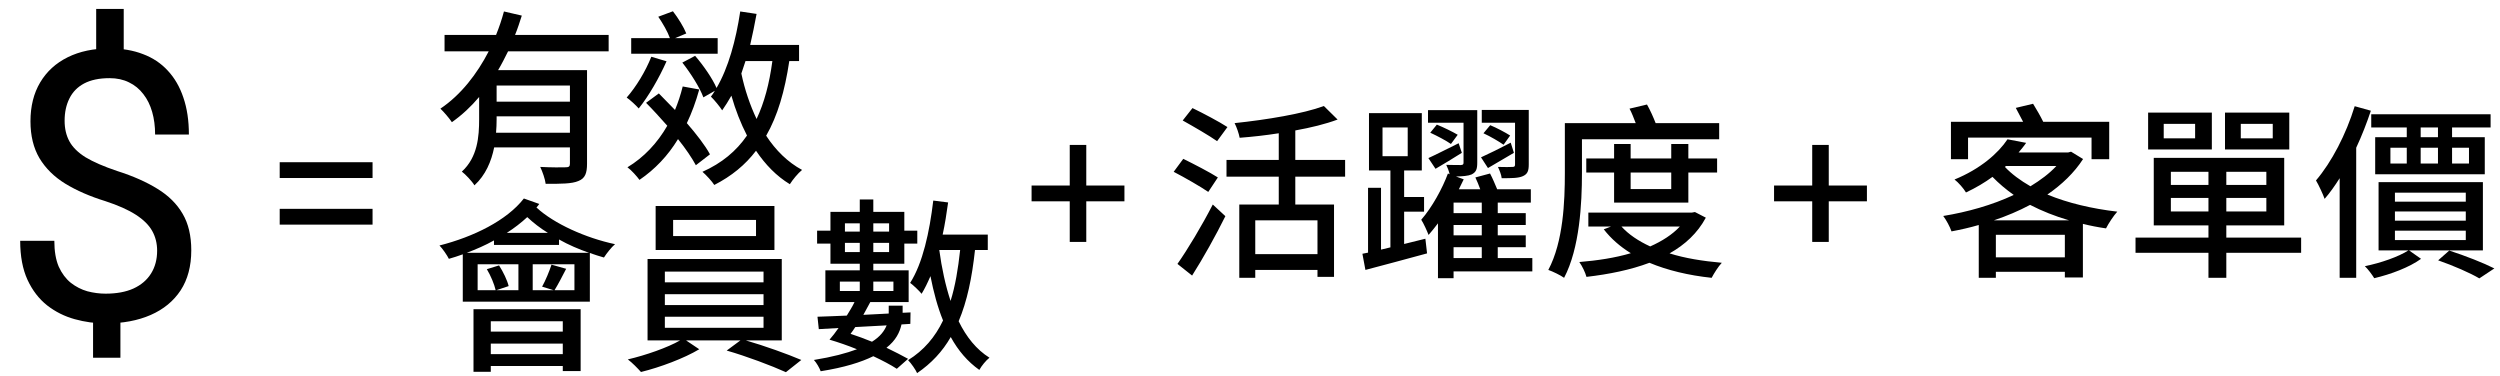
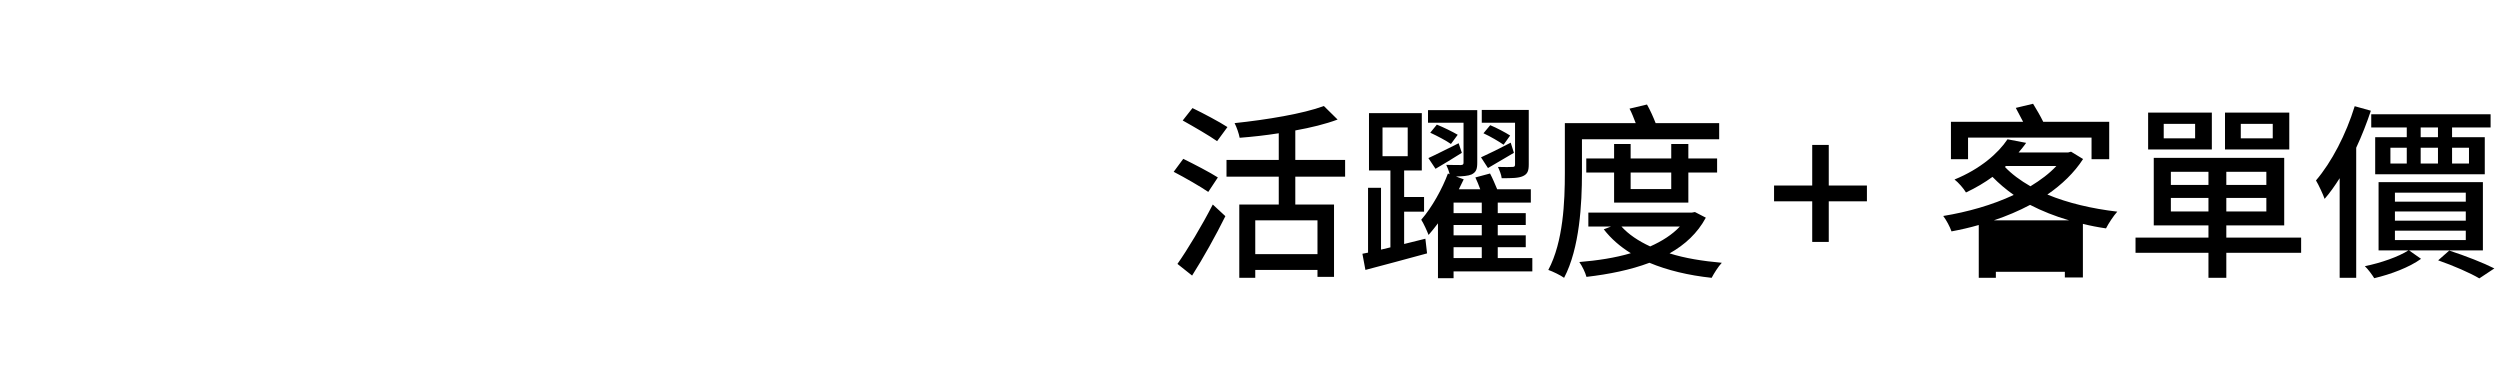
<svg xmlns="http://www.w3.org/2000/svg" width="266" height="40" viewBox="0 0 266 40" fill="none">
-   <path d="M60.64 10.82V9.1H52.84V10.82H60.64ZM52.78 14.12H60.64V12.38H52.84V12.72C52.84 13.16 52.82 13.64 52.78 14.12ZM64.76 5.46H54.06C53.72 6.14 53.38 6.82 53 7.46H62.46V17.42C62.46 18.42 62.26 18.98 61.54 19.26C60.84 19.56 59.72 19.56 58.06 19.56C58 19.06 57.72 18.26 57.48 17.76C58.66 17.82 59.86 17.82 60.2 17.8C60.54 17.8 60.64 17.7 60.64 17.4V15.68H52.58C52.28 17.18 51.66 18.64 50.48 19.72C50.24 19.3 49.5 18.52 49.14 18.26C50.82 16.72 50.98 14.54 50.98 12.68V10.32C50.12 11.34 49.16 12.24 48.08 13C47.8 12.58 47.24 11.92 46.86 11.56C49.06 10.08 50.76 7.86 52 5.46H47.3V3.72H52.78C53.12 2.88 53.4 2.04 53.62 1.22L55.52 1.66C55.3 2.34 55.08 3.04 54.8 3.72H64.76V5.46ZM76.36 4.06V5.72H67.16V4.06H71.28C71.04 3.38 70.52 2.48 70.04 1.78L71.6 1.2C72.16 1.92 72.76 2.9 73.02 3.56L71.82 4.06H76.36ZM69.3 6.04L70.92 6.52C70.14 8.28 69 10.26 67.96 11.54C67.68 11.22 67.06 10.64 66.68 10.38C67.68 9.24 68.68 7.6 69.3 6.04ZM75.54 16.42L74.04 17.58C73.62 16.8 72.96 15.82 72.14 14.8C71.06 16.58 69.68 18.02 68.04 19.14C67.8 18.8 67.16 18.08 66.76 17.8C68.52 16.74 69.94 15.22 71 13.38C70.24 12.52 69.46 11.66 68.74 10.94L70.1 9.94C70.64 10.48 71.22 11.08 71.82 11.7C72.14 10.92 72.42 10.1 72.64 9.2L74.4 9.52C74.04 10.82 73.6 12.02 73.08 13.1C74.1 14.28 75.02 15.46 75.54 16.42ZM82.18 6.5H79.32C79.16 6.96 79.02 7.38 78.88 7.82C79.24 9.54 79.8 11.18 80.5 12.66C81.32 10.92 81.86 8.9 82.18 6.5ZM85.02 6.5H83.98C83.5 9.7 82.74 12.32 81.52 14.44C82.54 16 83.82 17.26 85.34 18.08C84.9 18.44 84.34 19.12 84.04 19.6C82.62 18.74 81.44 17.52 80.44 16.04C79.3 17.54 77.84 18.74 76 19.68C75.78 19.32 75.12 18.6 74.74 18.28C76.8 17.36 78.34 16.08 79.48 14.42C78.82 13.14 78.26 11.72 77.82 10.18C77.5 10.74 77.18 11.26 76.84 11.74C76.6 11.36 76 10.62 75.64 10.28C75.8 10.08 75.94 9.88 76.06 9.66L74.84 10.36C74.48 9.36 73.5 7.8 72.6 6.66L73.96 5.94C74.86 6.98 75.82 8.38 76.24 9.36C77.5 7.22 78.3 4.28 78.76 1.22L80.5 1.48C80.3 2.6 80.06 3.72 79.82 4.78H85.02V6.5ZM59.88 34.18H52.22V35.28H59.88V34.18ZM52.22 37.68H59.88V36.56H52.22V37.68ZM50.38 39.56V32.9H61.78V39.48H59.88V38.94H52.22V39.56H50.38ZM49.66 26.9H62.68C61.6 26.52 60.5 26.06 59.48 25.48V26.06H52.56V25.58C51.64 26.1 50.66 26.52 49.66 26.9ZM61.12 30.88V28.12H56.68V30.88H58.92L57.68 30.5C58.04 29.86 58.46 28.84 58.68 28.16L60.24 28.6C59.8 29.46 59.36 30.3 59 30.88H61.12ZM51.8 28.64L53.1 28.24C53.54 28.92 53.98 29.84 54.12 30.44L52.8 30.88H55.16V28.12H50.82V30.88H52.74C52.6 30.26 52.22 29.34 51.8 28.64ZM53.92 24.78H58.3C57.48 24.28 56.74 23.7 56.1 23.1C55.46 23.7 54.7 24.28 53.92 24.78ZM55.74 21.12L57.38 21.7C57.28 21.82 57.2 21.96 57.08 22.08C58.94 23.8 62.32 25.32 65.44 25.98C65.06 26.3 64.54 26.96 64.26 27.4C63.78 27.26 63.26 27.1 62.76 26.92V32.1H49.24V27.06C48.74 27.24 48.26 27.4 47.76 27.54C47.6 27.2 47.08 26.44 46.76 26.12C50.38 25.2 53.92 23.46 55.74 21.12ZM80.44 25.12V23.4H71.62V25.12H80.44ZM82.4 21.92V26.6H69.76V21.92H82.4ZM70.74 33.7V34.88H81.24V33.7H70.74ZM70.74 31.3V32.46H81.24V31.3H70.74ZM70.74 28.9V30.04H81.24V28.9H70.74ZM83.18 36.22H79.36C81.36 36.8 83.76 37.66 85.26 38.3L83.62 39.6C82.12 38.92 79.42 37.9 77.32 37.3L78.78 36.22H73L74.4 37.16C72.8 38.12 70.24 39.08 68.2 39.58C67.86 39.2 67.26 38.58 66.8 38.24C68.7 37.8 71.04 36.98 72.36 36.22H68.9V27.56H83.18V36.22ZM94.34 34.62L91 34.8C90.84 35.06 90.68 35.28 90.5 35.52C91.24 35.76 92.04 36.06 92.78 36.36C93.68 35.8 94.1 35.2 94.34 34.62ZM89.36 29.96V30.96H91.48V29.96H89.36ZM95.06 29.96H92.92V30.96H95.06V29.96ZM89.9 26.82H91.48V25.84H89.9V26.82ZM91.48 23.76H89.9V24.64H91.48V23.76ZM94.6 23.76H92.92V24.64H94.6V23.76ZM92.92 26.82H94.6V25.84H92.92V26.82ZM96.62 38.18L95.42 39.24C94.78 38.82 93.9 38.36 92.92 37.9C91.62 38.54 89.84 39.1 87.32 39.5C87.2 39.16 86.88 38.6 86.6 38.3C88.58 37.98 90.06 37.58 91.18 37.16C90.2 36.76 89.2 36.42 88.26 36.14C88.58 35.78 88.9 35.36 89.22 34.9L87.12 35.02L86.98 33.7C87.86 33.68 88.94 33.62 90.1 33.58C90.4 33.08 90.7 32.62 90.92 32.14H87.82V28.76H91.48V28.06H88.36V25.92H86.94V24.54H88.36V22.54H91.48V21.22H92.92V22.54H96.22V24.54H97.6V25.92H96.22V28.06H92.92V28.76H96.68V32.14H92.6C92.36 32.6 92.12 33.04 91.86 33.5L94.56 33.36V33.34V32.52H96.04V33.28L96.88 33.24L96.86 34.46L95.92 34.52C95.74 35.34 95.32 36.22 94.32 37C95.2 37.42 96 37.84 96.62 38.18ZM102.16 26.6H99.94C100.2 28.54 100.6 30.38 101.14 32.02C101.64 30.44 101.94 28.62 102.16 26.6ZM105.1 26.6H103.74C103.42 29.56 102.9 32.06 102 34.18C102.82 35.86 103.9 37.2 105.28 38.06C104.9 38.36 104.44 38.92 104.2 39.36C102.96 38.48 101.96 37.32 101.16 35.86C100.28 37.4 99.1 38.66 97.58 39.7C97.44 39.36 96.94 38.64 96.62 38.32C98.3 37.28 99.5 35.86 100.34 34.1C99.76 32.68 99.34 31.1 99 29.38C98.7 30.08 98.4 30.7 98.06 31.26C97.82 30.96 97.2 30.36 96.84 30.1C98.18 28 98.9 24.7 99.3 21.34L100.88 21.54C100.72 22.7 100.54 23.86 100.3 24.96H105.1V26.6Z" fill="black" />
-   <path d="M113.82 25.74V21.42H109.76V19.74H113.82V15.42H115.58V19.74H119.64V21.42H115.58V25.74H113.82Z" fill="black" />
-   <path d="M29.76 18.94V17.26H39.64V18.94H29.76ZM29.76 23.9V22.22H39.64V23.9H29.76Z" fill="black" />
  <path d="M192.82 25.74V21.42H188.76V19.74H192.82V15.42H194.58V19.74H198.64V21.42H194.58V25.74H192.82Z" fill="black" />
  <path d="M130.6 13.52L129.5 15.02C128.68 14.44 127.02 13.48 125.84 12.82L126.88 11.5C128.04 12.06 129.74 12.96 130.6 13.52ZM129.58 18.88L128.56 20.42C127.74 19.86 126.08 18.9 124.88 18.28L125.9 16.9C127.04 17.46 128.74 18.34 129.58 18.88ZM126.84 29.32L125.28 28.08C126.34 26.58 127.88 24.02 129.04 21.76L130.38 23C129.36 25.06 128.02 27.46 126.84 29.32ZM140.18 27.04V23.44H133.56V27.04H140.18ZM143.12 18.8H137.82V21.76H141.94V29.46H140.18V28.72H133.56V29.56H131.86V21.76H136.06V18.8H130.5V17.02H136.06V14.18C134.66 14.4 133.22 14.56 131.9 14.66C131.82 14.22 131.58 13.52 131.36 13.1C134.78 12.74 138.66 12.1 140.86 11.28L142.32 12.72C141.04 13.2 139.48 13.58 137.82 13.88V17.02H143.12V18.8ZM161.2 17.5V13.06H157.66V11.7H162.66V17.5C162.66 18.2 162.52 18.52 162.04 18.74C161.56 18.96 160.84 18.96 159.78 18.96C159.74 18.58 159.54 18.1 159.38 17.76C160.08 17.78 160.72 17.78 160.94 17.76C161.14 17.76 161.2 17.7 161.2 17.5ZM160.68 14.42L159.98 15.4C159.5 15.06 158.58 14.52 157.84 14.18L158.56 13.32C159.24 13.6 160.18 14.1 160.68 14.42ZM160.74 15.18L161.08 16.26C160.16 16.8 159.2 17.36 158.32 17.88L157.58 16.74C158.42 16.36 159.56 15.8 160.74 15.18ZM147.1 13.56V16.62H149.78V13.56H147.1ZM149.4 25.96L151.66 25.4L151.84 26.96C149.54 27.6 147.14 28.22 145.28 28.72L144.96 27L145.56 26.88V19.98H146.94V26.56L147.94 26.32V18.14H145.66V12.04H151.28V18.14H149.4V20.96H151.52V22.52H149.4V25.96ZM154.66 26.3V27.46H157.66V26.3H154.66ZM157.66 22.68V21.56H154.66V22.68H157.66ZM157.66 25.04V23.94H154.66V25.04H157.66ZM163.04 27.46V28.88H154.66V29.6H153V23.76C152.66 24.2 152.34 24.62 152 25C151.84 24.58 151.48 23.78 151.22 23.38C152.36 22.08 153.48 20.04 154.06 18.46L154.24 18.54C154.16 18.18 154.02 17.82 153.88 17.54C154.58 17.56 155.24 17.56 155.44 17.56C155.66 17.54 155.72 17.5 155.72 17.3V13.06H151.94V11.72H157.18V17.3C157.18 18 157.06 18.32 156.58 18.56C156.2 18.72 155.66 18.76 154.92 18.78L155.74 19.08C155.58 19.42 155.4 19.78 155.22 20.14H157.5C157.34 19.7 157.16 19.26 156.98 18.88L158.54 18.46C158.82 18.98 159.08 19.62 159.3 20.14H162.88V21.56H159.36V22.68H162.34V23.94H159.36V25.04H162.34V26.3H159.36V27.46H163.04ZM152.74 17.96L151.98 16.82C152.82 16.44 153.98 15.84 155.2 15.24L155.54 16.26C154.6 16.86 153.62 17.44 152.74 17.96ZM152.18 14.12L152.88 13.26C153.58 13.54 154.56 14.02 155.1 14.34L154.38 15.32C153.9 14.98 152.92 14.46 152.18 14.12ZM168.32 14.82V18.42C168.32 21.66 168.08 26.4 166.42 29.56C166.04 29.28 165.2 28.88 164.74 28.72C166.34 25.72 166.5 21.42 166.5 18.42V13.1H174.04C173.84 12.58 173.62 12 173.38 11.56L175.24 11.12C175.58 11.72 175.92 12.48 176.16 13.1H182.92V14.82H168.32ZM177.82 18.36H173.5V20.12H177.82V18.36ZM179.64 21.56H171.74V18.36H168.78V16.86H171.74V15.32H173.5V16.86H177.82V15.32H179.64V16.86H182.7V18.36H179.64V21.56ZM178.74 24.1H172.52C173.28 24.94 174.32 25.64 175.58 26.22C176.84 25.66 177.94 24.96 178.74 24.1ZM180.34 22.56L181.5 23.16C180.62 24.8 179.28 26.04 177.64 26.96C179.28 27.48 181.18 27.78 183.2 27.96C182.82 28.36 182.36 29.1 182.12 29.56C179.66 29.3 177.42 28.76 175.5 27.96C173.48 28.72 171.2 29.18 168.8 29.46C168.68 29 168.34 28.3 168.04 27.88C169.96 27.72 171.84 27.44 173.52 26.94C172.38 26.24 171.42 25.4 170.64 24.4L171.42 24.1H169V22.62H180.02L180.34 22.56Z" fill="black" />
-   <path d="M209.4 14.64V16.94H207.58V12.96H215.26C215 12.46 214.72 11.94 214.48 11.48L216.32 11.04C216.66 11.6 217.1 12.34 217.4 12.96H224.42V16.94H222.54V14.64H209.4ZM212.16 23.44H220.14C218.64 23 217.28 22.46 216 21.8C214.8 22.44 213.52 22.98 212.16 23.44ZM212.36 27.38H219.7V24.98H212.36V27.38ZM213.44 17.66L213.32 17.76C214.04 18.52 214.96 19.2 216.04 19.82C217.12 19.16 218.06 18.46 218.8 17.66H213.44ZM220.36 16.14L221.64 16.92C220.7 18.38 219.38 19.64 217.84 20.7C220.02 21.6 222.56 22.2 225.28 22.52C224.88 22.96 224.34 23.78 224.08 24.3C223.24 24.18 222.42 24.02 221.62 23.82V29.52H219.7V28.92H212.36V29.56H210.54V23.94C209.58 24.22 208.6 24.44 207.64 24.62C207.48 24.14 207.08 23.4 206.76 22.98C209.32 22.56 211.98 21.82 214.26 20.74C213.44 20.16 212.68 19.52 212 18.82C211.18 19.42 210.24 19.98 209.18 20.48C208.94 20.06 208.36 19.4 207.96 19.1C210.7 17.98 212.6 16.32 213.6 14.82L215.58 15.2C215.34 15.56 215.06 15.88 214.78 16.22H220.06L220.36 16.14ZM241.82 14.72V13.18H238.42V14.72H241.82ZM243.58 11.98V15.9H236.74V11.98H243.58ZM233.56 14.72V13.18H230.22V14.72H233.56ZM235.34 11.98V15.9H228.56V11.98H235.34ZM230.98 22.5H234.98V21.06H230.98V22.5ZM230.98 18.28V19.68H234.98V18.28H230.98ZM241.14 19.68V18.28H236.88V19.68H241.14ZM241.14 22.5V21.06H236.88V22.5H241.14ZM244.84 25.28V26.9H236.88V29.56H234.98V26.9H227.22V25.28H234.98V23.98H229.16V16.8H243.04V23.98H236.88V25.28H244.84ZM259.4 14.6V13.56H257.56V14.6H259.4ZM262.7 15.72H260.9V17.4H262.7V15.72ZM257.56 15.72V17.4H259.4V15.72H257.56ZM254.34 15.72V17.4H256.08V15.72H254.34ZM256.08 14.6V13.56H252.3V12.16H265V13.56H260.9V14.6H264.38V18.54H252.72V14.6H256.08ZM250.54 11.3L252.26 11.78C251.82 13.1 251.3 14.44 250.7 15.72V29.56H248.94V18.96C248.42 19.78 247.9 20.52 247.34 21.16C247.18 20.7 246.7 19.66 246.42 19.2C248.08 17.26 249.62 14.3 250.54 11.3ZM254.82 24.54V25.54H262.36V24.54H254.82ZM254.82 22.5V23.48H262.36V22.5H254.82ZM254.82 20.5V21.46H262.36V20.5H254.82ZM264.18 26.64H256.32L257.6 27.54C256.36 28.44 254.4 29.18 252.62 29.6C252.4 29.24 251.96 28.64 251.62 28.32C253.32 27.98 255.2 27.32 256.26 26.64H253.08V19.38H264.18V26.64ZM259.42 27.7L260.6 26.66C262.32 27.22 264.26 27.98 265.4 28.56L263.8 29.62C262.82 29.04 261.08 28.28 259.42 27.7Z" fill="black" />
-   <path d="M13.164 0.953V6.91H10.234V0.953H13.164ZM12.812 32.848V38.062H9.902V32.848H12.812ZM16.719 26.676C16.719 25.895 16.543 25.191 16.191 24.566C15.84 23.941 15.26 23.369 14.453 22.848C13.646 22.327 12.565 21.845 11.211 21.402C9.57 20.895 8.151 20.276 6.953 19.547C5.768 18.818 4.85 17.913 4.199 16.832C3.561 15.751 3.242 14.443 3.242 12.906C3.242 11.305 3.587 9.924 4.277 8.766C4.967 7.607 5.944 6.715 7.207 6.09C8.47 5.465 9.954 5.152 11.66 5.152C12.988 5.152 14.173 5.354 15.215 5.758C16.256 6.148 17.135 6.734 17.852 7.516C18.581 8.297 19.134 9.254 19.512 10.387C19.902 11.52 20.098 12.828 20.098 14.312H16.504C16.504 13.44 16.4 12.639 16.191 11.91C15.983 11.181 15.671 10.55 15.254 10.016C14.837 9.469 14.329 9.052 13.73 8.766C13.132 8.466 12.441 8.316 11.66 8.316C10.566 8.316 9.661 8.505 8.945 8.883C8.242 9.26 7.721 9.794 7.383 10.484C7.044 11.162 6.875 11.949 6.875 12.848C6.875 13.681 7.044 14.41 7.383 15.035C7.721 15.66 8.294 16.227 9.102 16.734C9.922 17.229 11.048 17.717 12.48 18.199C14.16 18.733 15.586 19.365 16.758 20.094C17.93 20.81 18.822 21.695 19.434 22.75C20.046 23.792 20.352 25.087 20.352 26.637C20.352 28.316 19.974 29.736 19.219 30.895C18.463 32.04 17.402 32.913 16.035 33.512C14.668 34.111 13.066 34.41 11.23 34.41C10.124 34.41 9.03 34.26 7.949 33.961C6.868 33.661 5.892 33.173 5.02 32.496C4.147 31.806 3.451 30.901 2.93 29.781C2.409 28.648 2.148 27.262 2.148 25.621H5.781C5.781 26.728 5.938 27.646 6.25 28.375C6.576 29.091 7.005 29.664 7.539 30.094C8.073 30.51 8.659 30.81 9.297 30.992C9.948 31.162 10.592 31.246 11.23 31.246C12.402 31.246 13.392 31.064 14.199 30.699C15.02 30.322 15.645 29.788 16.074 29.098C16.504 28.408 16.719 27.6 16.719 26.676Z" fill="black" />
+   <path d="M209.4 14.64V16.94H207.58V12.96H215.26C215 12.46 214.72 11.94 214.48 11.48L216.32 11.04C216.66 11.6 217.1 12.34 217.4 12.96H224.42V16.94H222.54V14.64H209.4ZM212.16 23.44H220.14C218.64 23 217.28 22.46 216 21.8C214.8 22.44 213.52 22.98 212.16 23.44ZM212.36 27.38H219.7V24.98V27.38ZM213.44 17.66L213.32 17.76C214.04 18.52 214.96 19.2 216.04 19.82C217.12 19.16 218.06 18.46 218.8 17.66H213.44ZM220.36 16.14L221.64 16.92C220.7 18.38 219.38 19.64 217.84 20.7C220.02 21.6 222.56 22.2 225.28 22.52C224.88 22.96 224.34 23.78 224.08 24.3C223.24 24.18 222.42 24.02 221.62 23.82V29.52H219.7V28.92H212.36V29.56H210.54V23.94C209.58 24.22 208.6 24.44 207.64 24.62C207.48 24.14 207.08 23.4 206.76 22.98C209.32 22.56 211.98 21.82 214.26 20.74C213.44 20.16 212.68 19.52 212 18.82C211.18 19.42 210.24 19.98 209.18 20.48C208.94 20.06 208.36 19.4 207.96 19.1C210.7 17.98 212.6 16.32 213.6 14.82L215.58 15.2C215.34 15.56 215.06 15.88 214.78 16.22H220.06L220.36 16.14ZM241.82 14.72V13.18H238.42V14.72H241.82ZM243.58 11.98V15.9H236.74V11.98H243.58ZM233.56 14.72V13.18H230.22V14.72H233.56ZM235.34 11.98V15.9H228.56V11.98H235.34ZM230.98 22.5H234.98V21.06H230.98V22.5ZM230.98 18.28V19.68H234.98V18.28H230.98ZM241.14 19.68V18.28H236.88V19.68H241.14ZM241.14 22.5V21.06H236.88V22.5H241.14ZM244.84 25.28V26.9H236.88V29.56H234.98V26.9H227.22V25.28H234.98V23.98H229.16V16.8H243.04V23.98H236.88V25.28H244.84ZM259.4 14.6V13.56H257.56V14.6H259.4ZM262.7 15.72H260.9V17.4H262.7V15.72ZM257.56 15.72V17.4H259.4V15.72H257.56ZM254.34 15.72V17.4H256.08V15.72H254.34ZM256.08 14.6V13.56H252.3V12.16H265V13.56H260.9V14.6H264.38V18.54H252.72V14.6H256.08ZM250.54 11.3L252.26 11.78C251.82 13.1 251.3 14.44 250.7 15.72V29.56H248.94V18.96C248.42 19.78 247.9 20.52 247.34 21.16C247.18 20.7 246.7 19.66 246.42 19.2C248.08 17.26 249.62 14.3 250.54 11.3ZM254.82 24.54V25.54H262.36V24.54H254.82ZM254.82 22.5V23.48H262.36V22.5H254.82ZM254.82 20.5V21.46H262.36V20.5H254.82ZM264.18 26.64H256.32L257.6 27.54C256.36 28.44 254.4 29.18 252.62 29.6C252.4 29.24 251.96 28.64 251.62 28.32C253.32 27.98 255.2 27.32 256.26 26.64H253.08V19.38H264.18V26.64ZM259.42 27.7L260.6 26.66C262.32 27.22 264.26 27.98 265.4 28.56L263.8 29.62C262.82 29.04 261.08 28.28 259.42 27.7Z" fill="black" />
</svg>